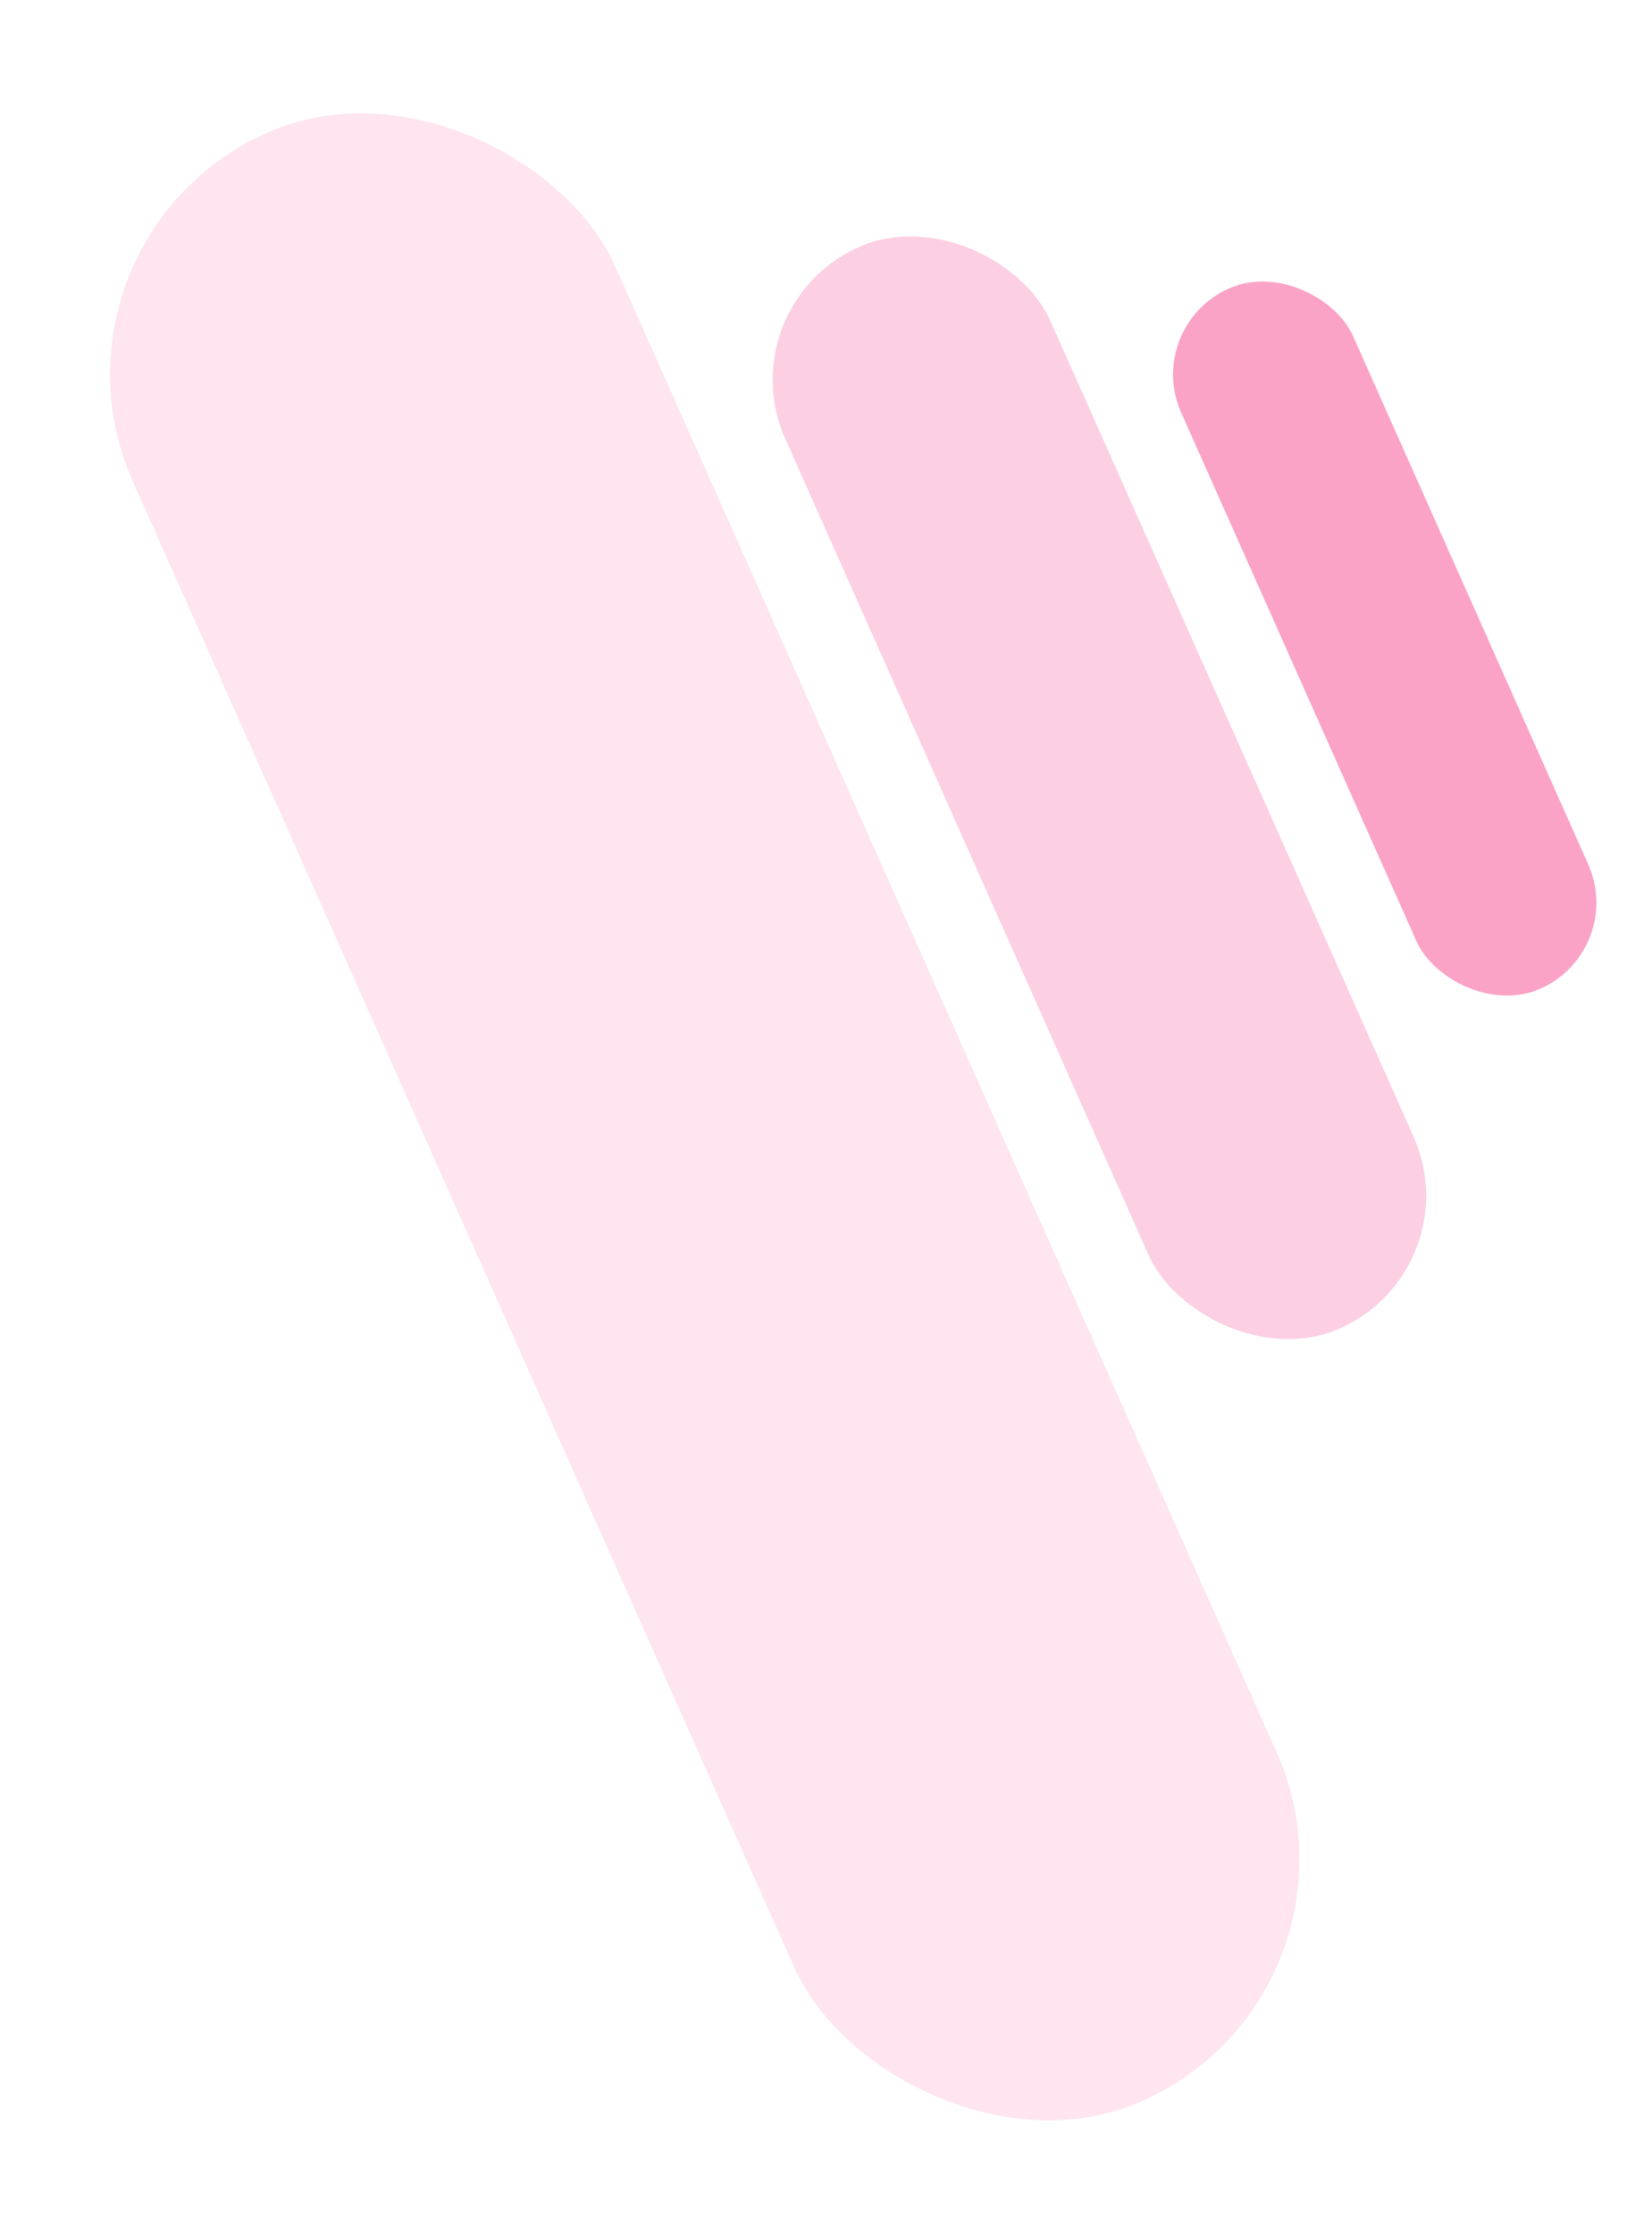
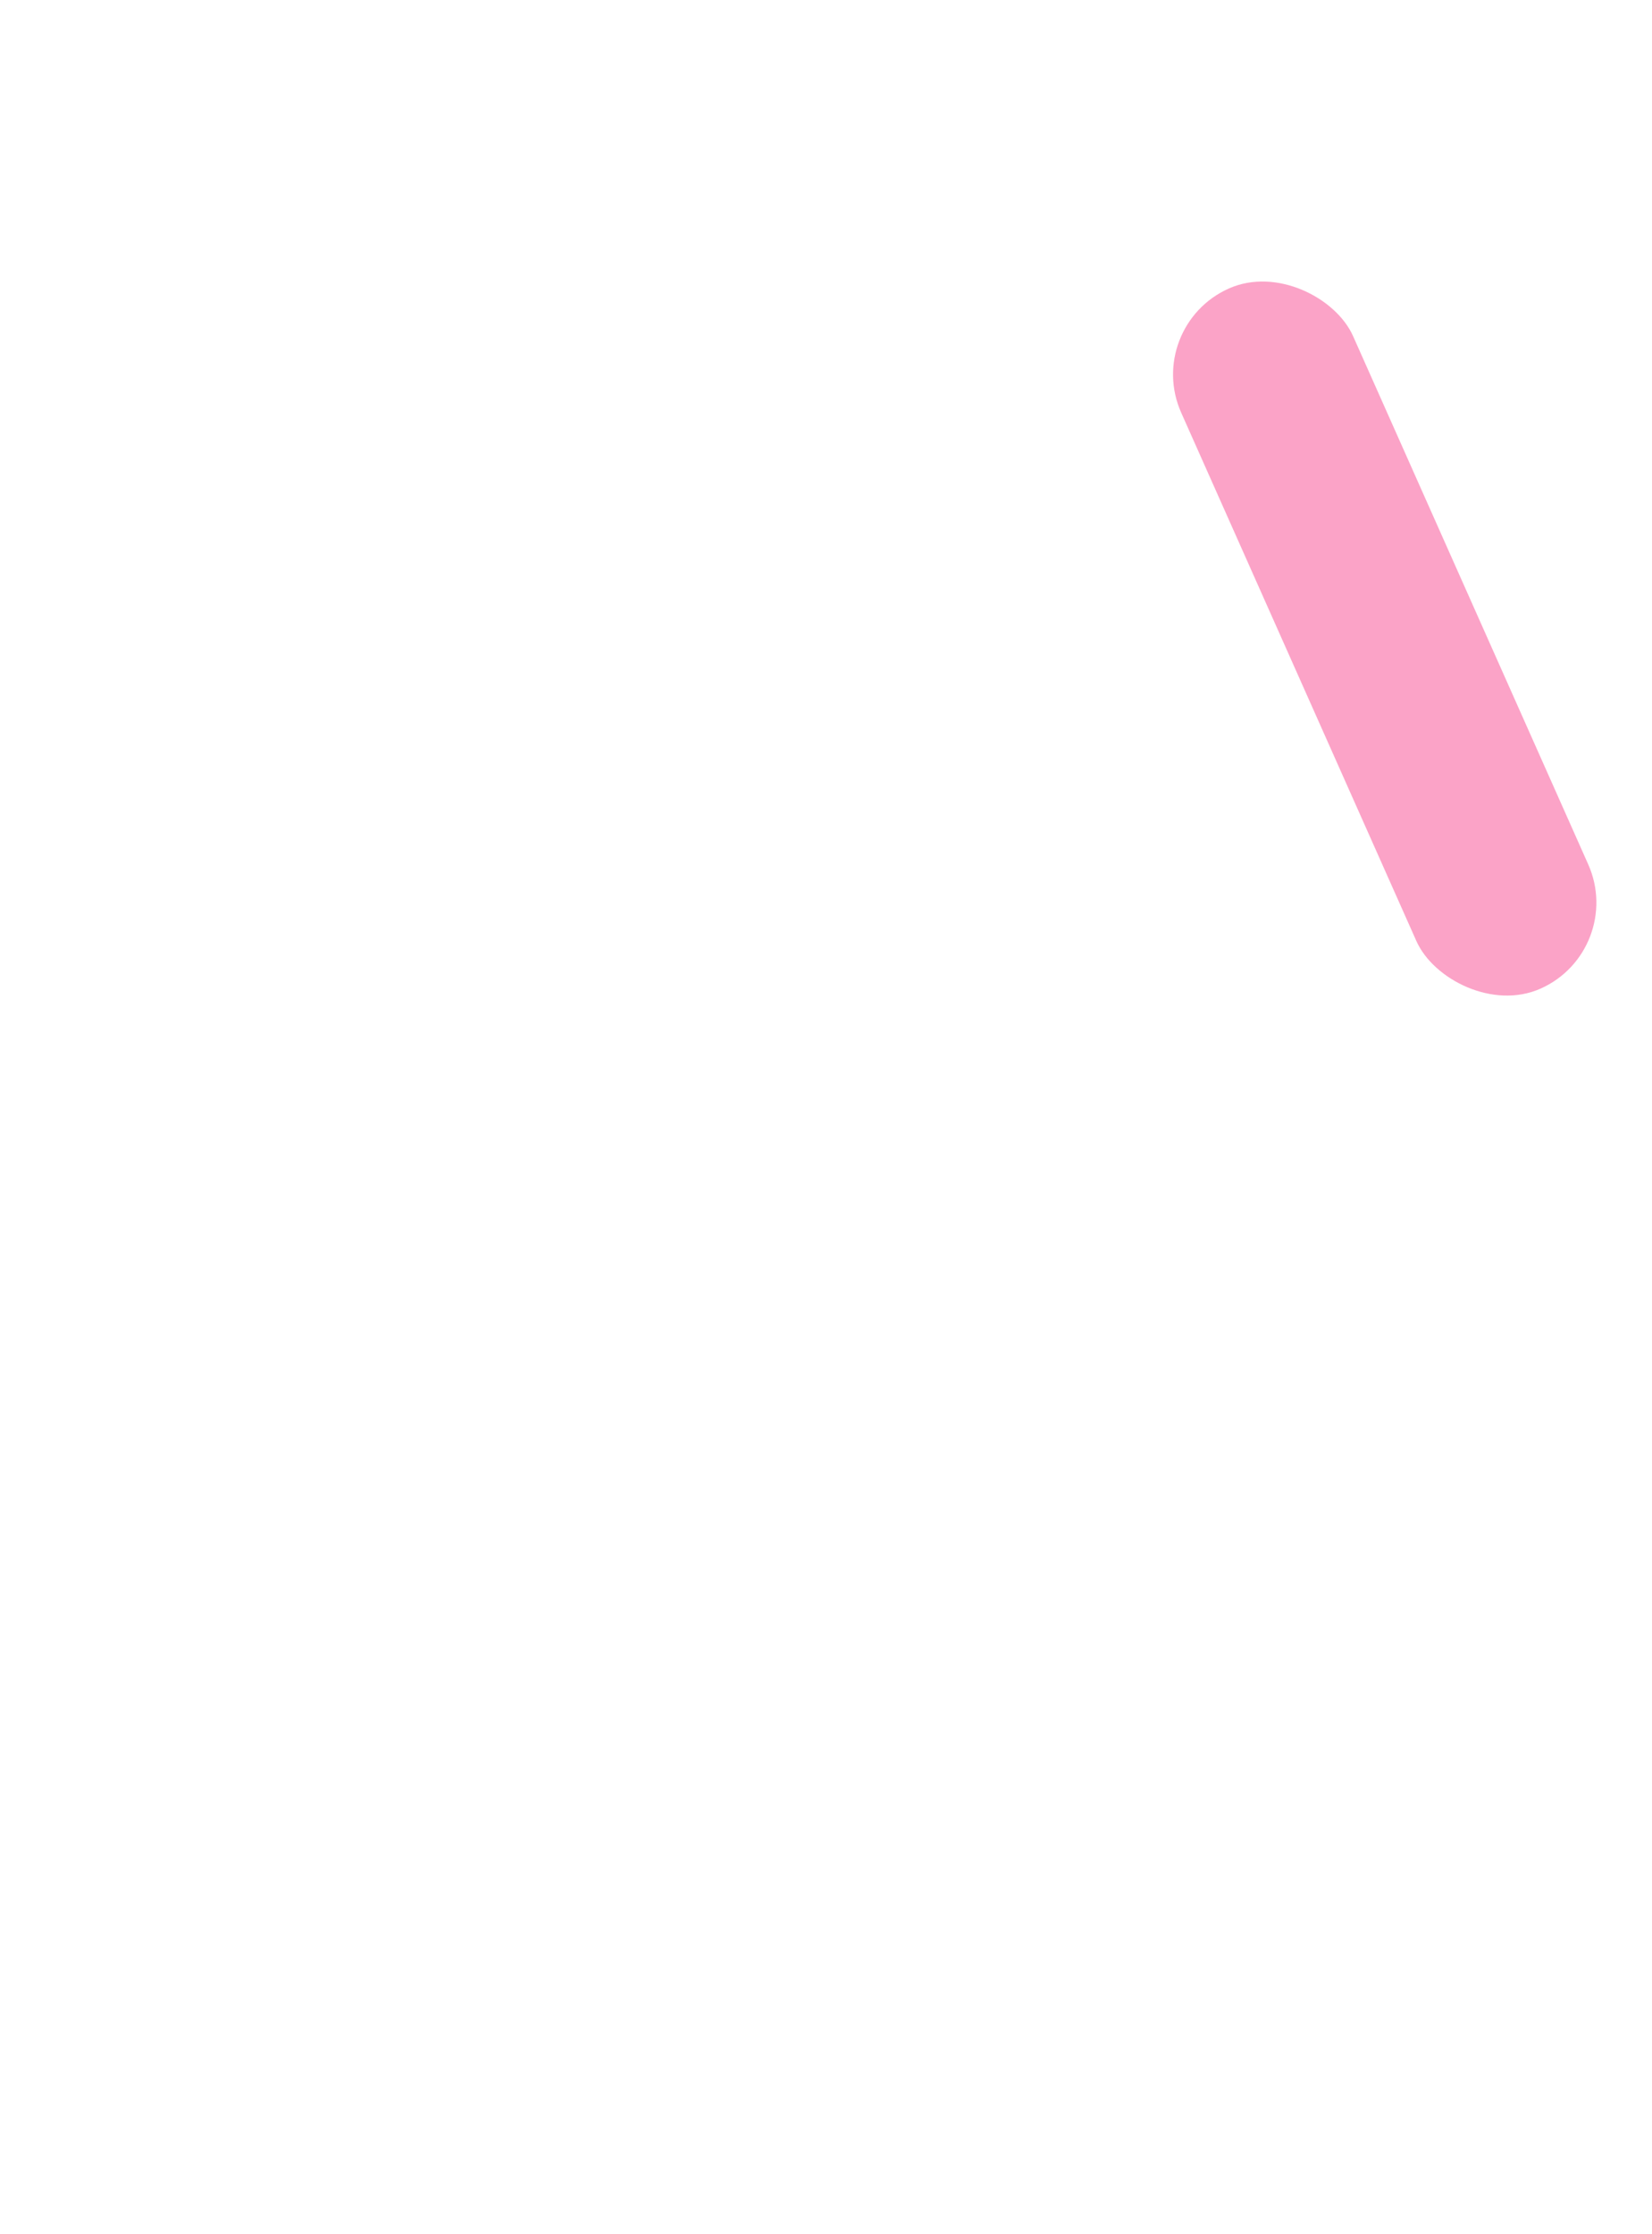
<svg xmlns="http://www.w3.org/2000/svg" width="583.097" height="788.271" viewBox="0 0 583.097 788.271">
  <defs>
    <filter id="Rectangle_39" x="394.421" y="79.296" width="188.677" height="292.087" filterUnits="userSpaceOnUse">
      <feOffset dy="3" input="SourceAlpha" />
      <feGaussianBlur stdDeviation="3" result="blur" />
      <feFlood flood-opacity="0.161" />
      <feComposite operator="in" in2="blur" />
      <feComposite in="SourceGraphic" />
    </filter>
    <filter id="Rectangle_40" x="247.318" y="57.376" width="281.455" height="441.235" filterUnits="userSpaceOnUse">
      <feOffset dy="3" input="SourceAlpha" />
      <feGaussianBlur stdDeviation="3" result="blur-2" />
      <feFlood flood-opacity="0.161" />
      <feComposite operator="in" in2="blur-2" />
      <feComposite in="SourceGraphic" />
    </filter>
    <filter id="Rectangle_41" x="0" y="0" width="497.505" height="788.271" filterUnits="userSpaceOnUse">
      <feOffset dy="3" input="SourceAlpha" />
      <feGaussianBlur stdDeviation="3" result="blur-3" />
      <feFlood flood-opacity="0.161" />
      <feComposite operator="in" in2="blur-3" />
      <feComposite in="SourceGraphic" />
    </filter>
  </defs>
  <g id="Group_15211" data-name="Group 15211" transform="translate(226.578 -2980.904)">
    <g transform="matrix(1, 0, 0, 1, -226.58, 2980.9)" filter="url(#Rectangle_39)">
      <rect id="Rectangle_39-2" data-name="Rectangle 39" width="66.414" height="270.456" rx="33.207" transform="translate(403.42 112.31) rotate(-24)" fill="#F875AA" opacity="0.664" />
    </g>
    <g transform="matrix(1, 0, 0, 1, -226.58, 2980.9)" filter="url(#Rectangle_40)">
-       <rect id="Rectangle_40-2" data-name="Rectangle 40" width="102.421" height="417.687" rx="51.211" transform="translate(256.32 105.03) rotate(-24)" fill="#F875AA" opacity="0.341" />
-     </g>
+       </g>
    <g transform="matrix(1, 0, 0, 1, -226.58, 2980.9)" filter="url(#Rectangle_41)">
-       <rect id="Rectangle_41-2" data-name="Rectangle 41" width="186.439" height="760.159" rx="93.219" transform="translate(9 81.83) rotate(-24)" fill="#F875AA" opacity="0.19" />
-     </g>
+       </g>
  </g>
</svg>